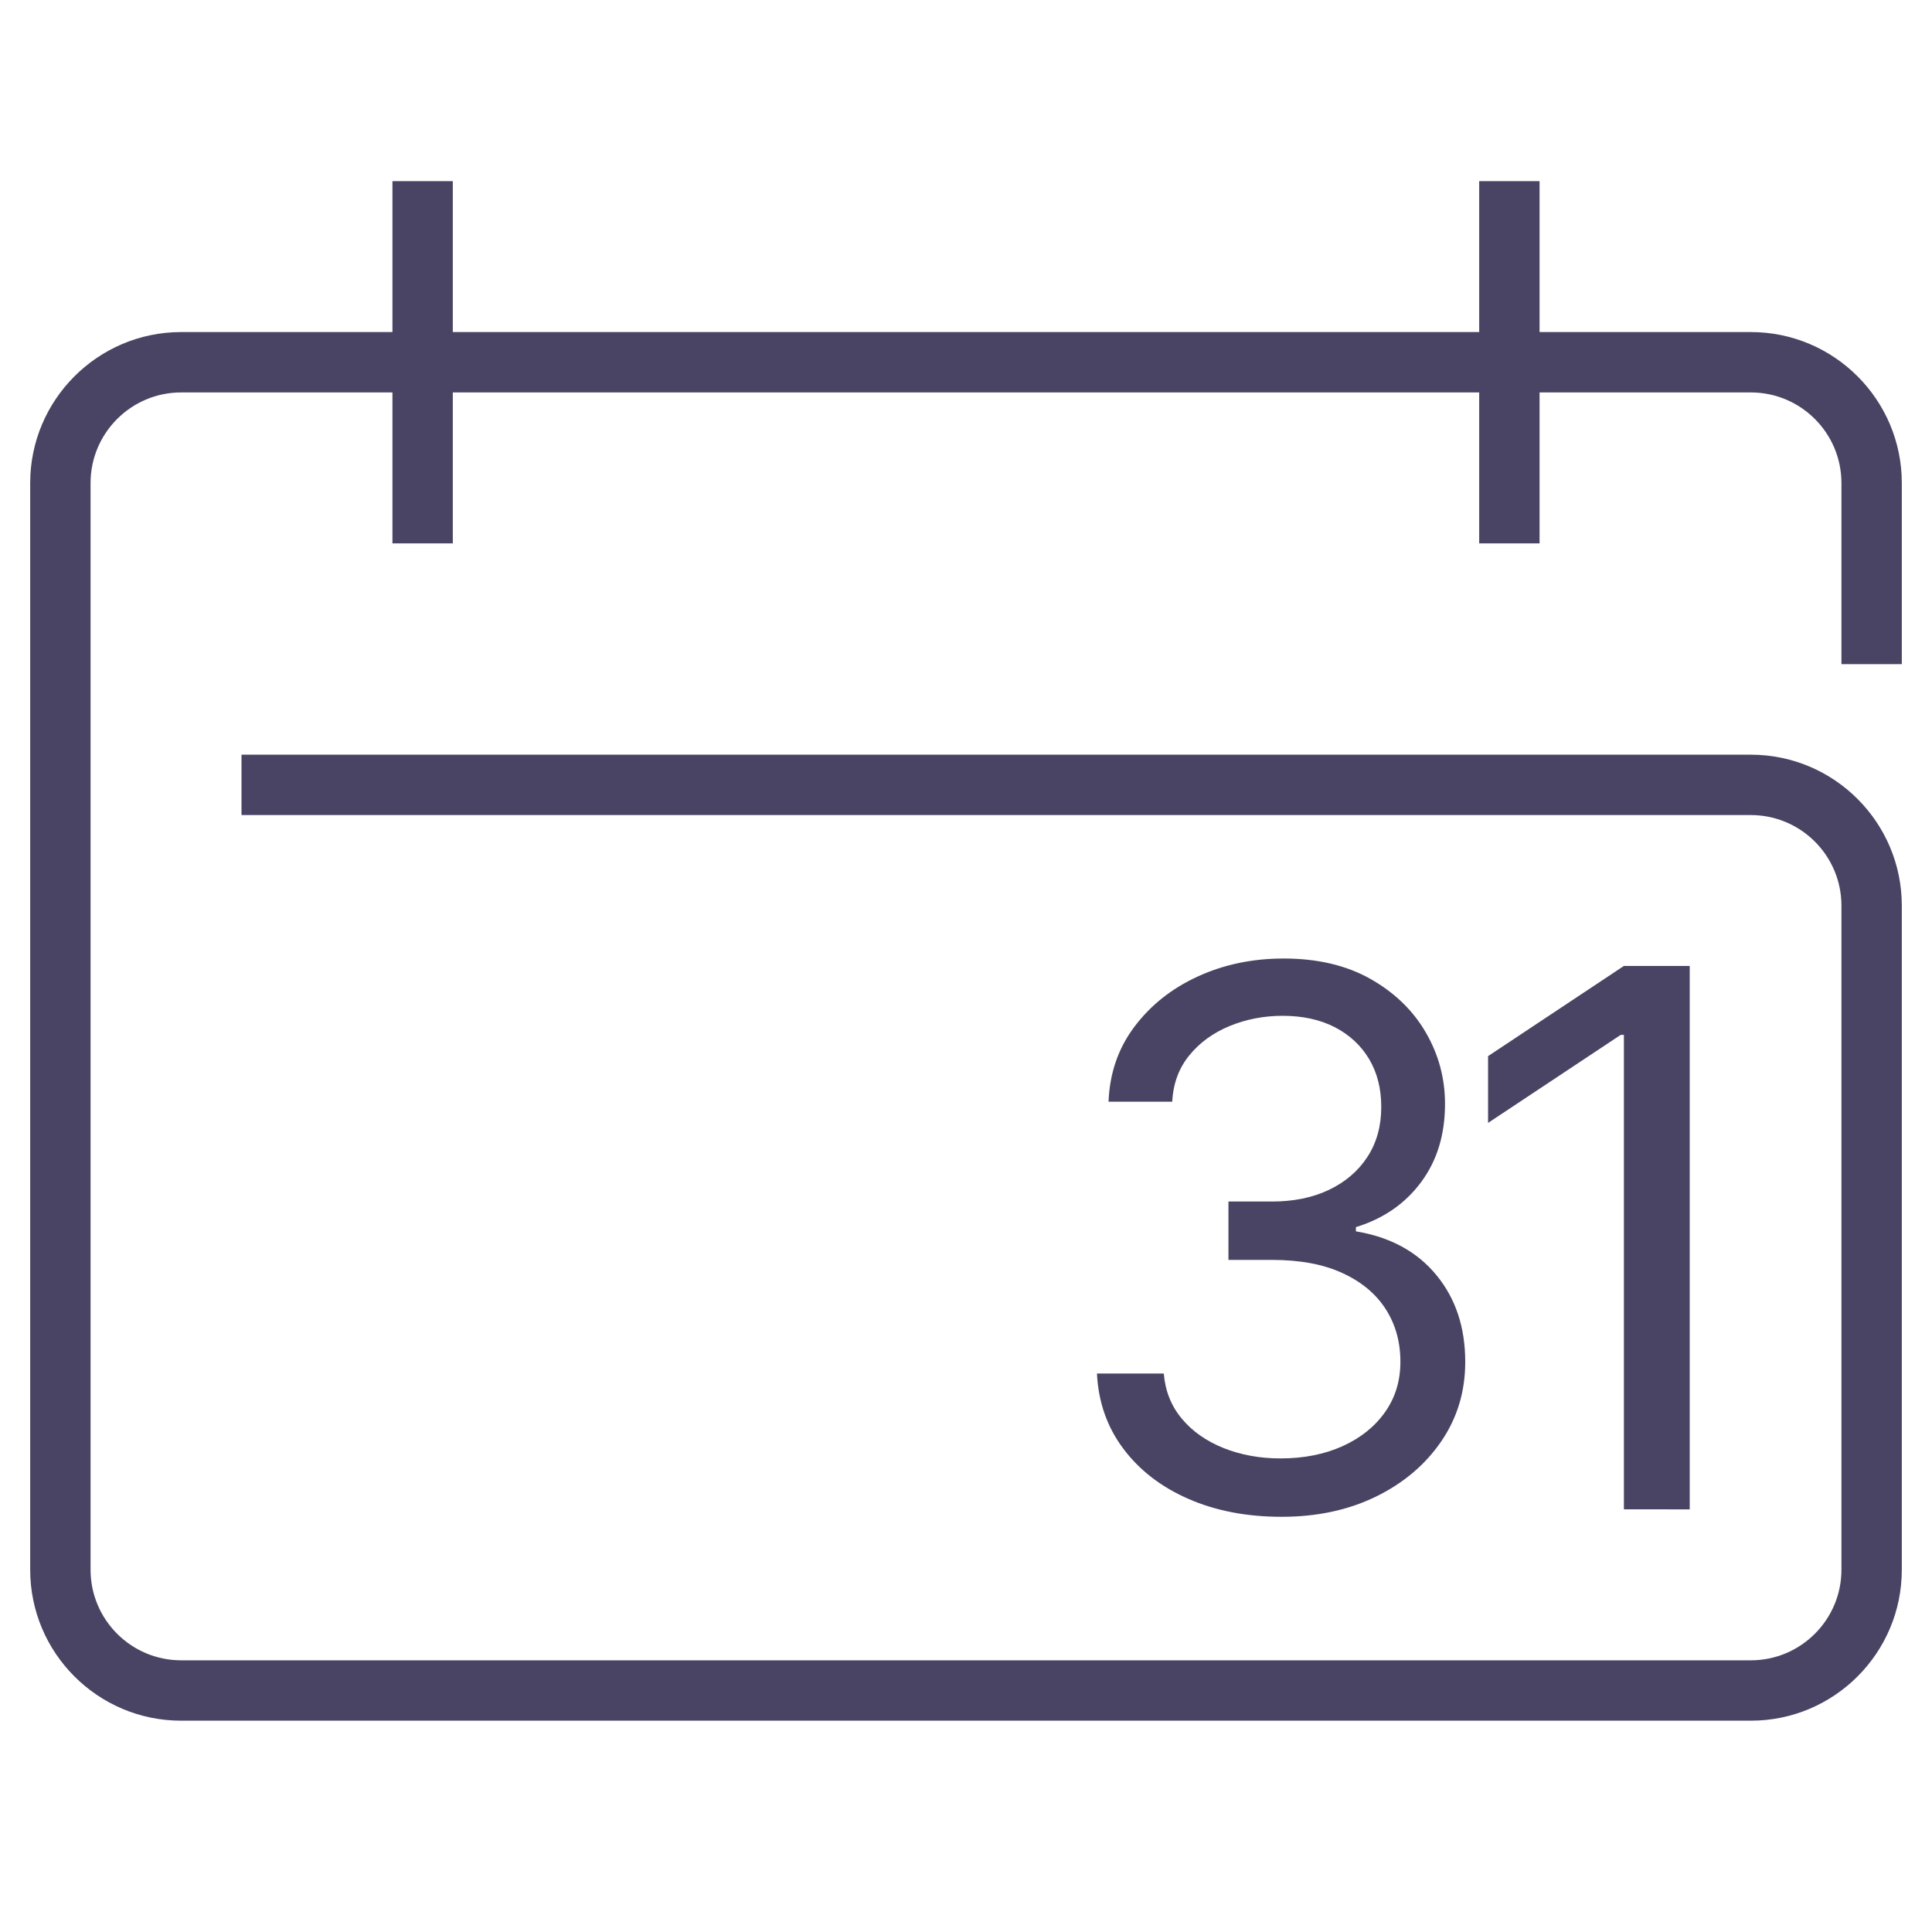
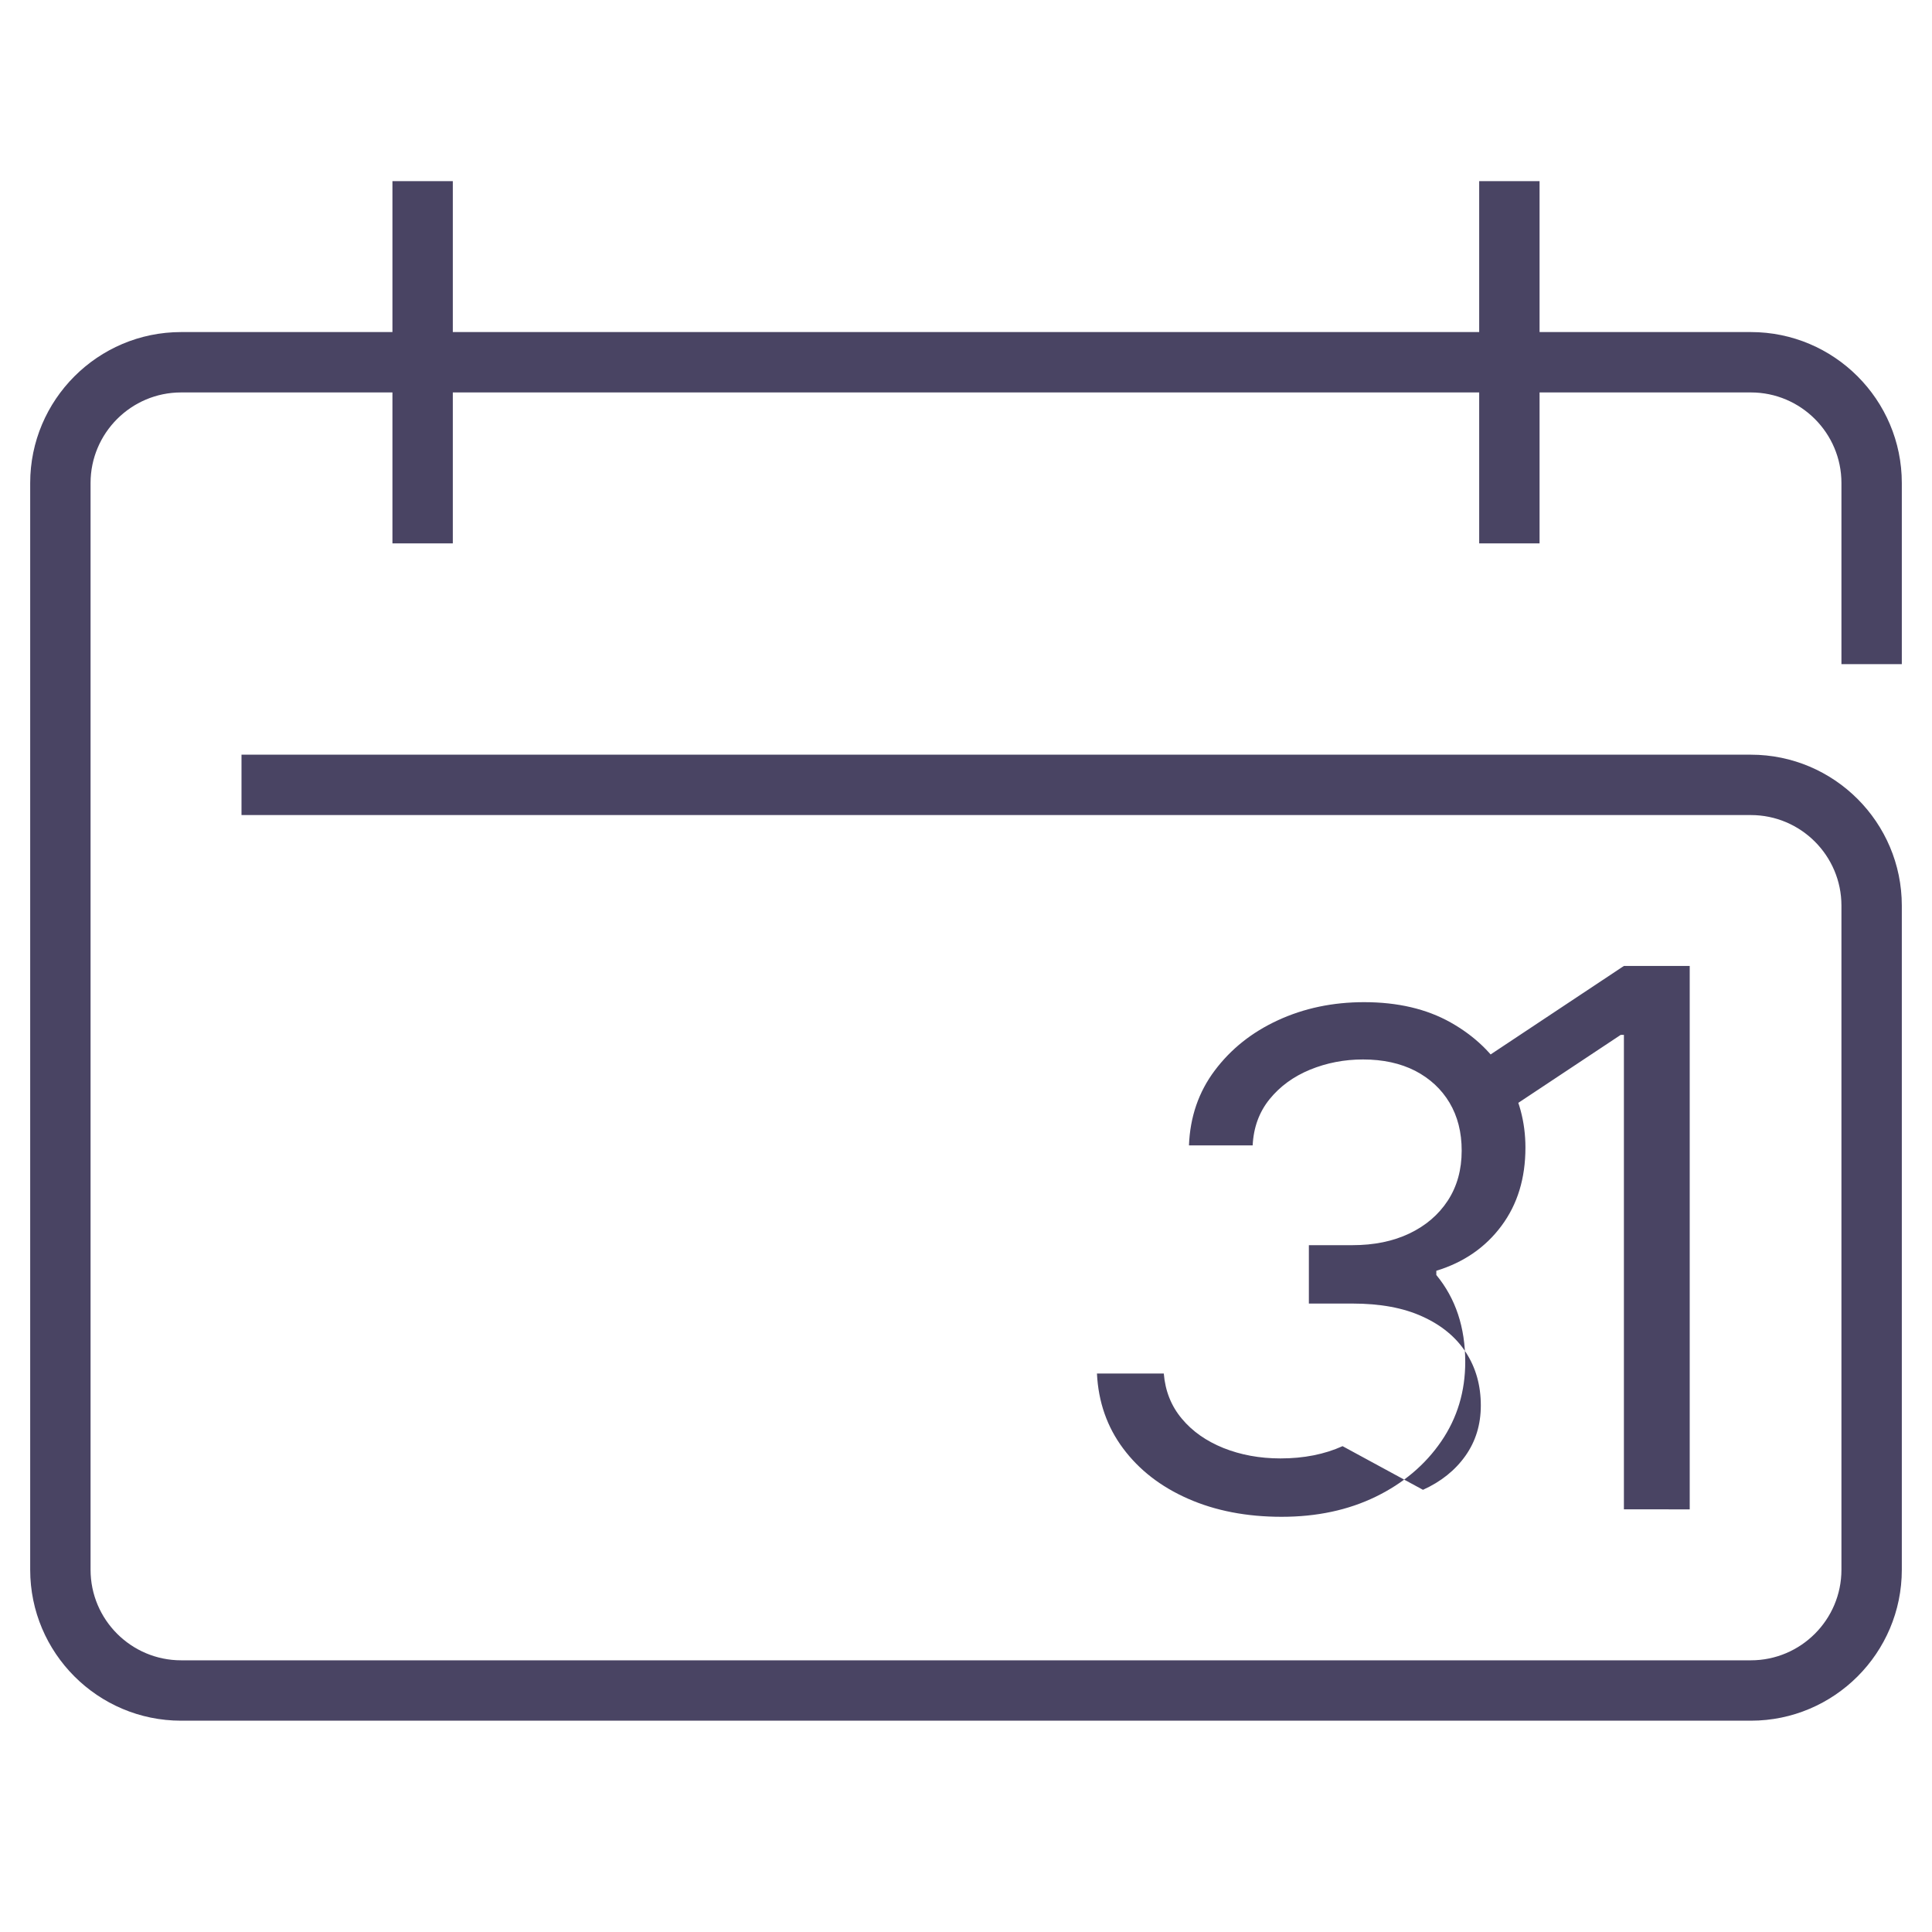
<svg xmlns="http://www.w3.org/2000/svg" fill="#494463" enable-background="new 0 0 32 32" viewBox="0 0 32 32">
-   <path d="m30.5 11v-3c0-.827-.673-1.5-1.5-1.5h-3.5v2.5h-1v-2.5h-17v2.5h-1v-2.5h-3.5c-.827 0-1.5.673-1.5 1.5v18c0 .827.673 1.5 1.5 1.5h26c.827 0 1.5-.673 1.5-1.5v-11c0-.827-.673-1.5-1.5-1.5h-25v-1h25c1.379 0 2.5 1.122 2.5 2.5v11c0 1.379-1.121 2.5-2.5 2.5h-26c-1.379 0-2.5-1.121-2.5-2.5v-18c0-1.378 1.121-2.5 2.5-2.5h3.5v-2.5h1v2.5h17v-2.5h1v2.5h3.5c1.379 0 2.5 1.122 2.5 2.5v3zm-8.263 12.953c-.299.135-.642.203-1.028.203-.346 0-.66-.059-.944-.172-.284-.115-.515-.275-.69-.486-.176-.209-.275-.459-.299-.748h-1.107c.023.471.168.885.433 1.24.266.357.624.635 1.077.834.452.199.969.299 1.549.299.583 0 1.104-.111 1.561-.334s.818-.529 1.083-.916c.266-.389.397-.828.397-1.316 0-.572-.159-1.051-.479-1.439s-.764-.629-1.332-.723v-.07c.454-.139.814-.387 1.079-.744.266-.357.397-.789.397-1.297 0-.424-.106-.819-.32-1.186s-.521-.662-.919-.886-.876-.336-1.433-.336c-.519 0-.994.1-1.426.299-.433.199-.781.477-1.048.833-.267.355-.409.77-.427 1.24h1.055c.015-.298.108-.553.281-.766s.396-.375.67-.488c.274-.112.566-.169.877-.169.331 0 .619.063.864.188.244.127.434.303.568.527.135.227.202.49.202.795 0 .316-.076.592-.23.828-.153.234-.366.416-.637.545-.271.129-.586.193-.943.193h-.721v.967h.721c.457 0 .844.07 1.16.215.316.143.557.342.721.596s.246.545.246.877c0 .316-.085.594-.255.834s-.404.428-.703.563zm5.75 1.047v-9.001h-1.09l-2.25 1.494v1.106l2.197-1.458h.053v7.858z" />
+   <path d="m30.5 11v-3c0-.827-.673-1.5-1.5-1.5h-3.5v2.5h-1v-2.5h-17v2.5h-1v-2.5h-3.5c-.827 0-1.5.673-1.5 1.5v18c0 .827.673 1.5 1.5 1.5h26c.827 0 1.5-.673 1.5-1.5v-11c0-.827-.673-1.5-1.5-1.5h-25v-1h25c1.379 0 2.5 1.122 2.5 2.5v11c0 1.379-1.121 2.5-2.5 2.5h-26c-1.379 0-2.5-1.121-2.5-2.5v-18c0-1.378 1.121-2.5 2.5-2.5h3.5v-2.5h1v2.5h17v-2.5h1v2.5h3.5c1.379 0 2.5 1.122 2.5 2.5v3zm-8.263 12.953c-.299.135-.642.203-1.028.203-.346 0-.66-.059-.944-.172-.284-.115-.515-.275-.69-.486-.176-.209-.275-.459-.299-.748h-1.107c.023.471.168.885.433 1.24.266.357.624.635 1.077.834.452.199.969.299 1.549.299.583 0 1.104-.111 1.561-.334s.818-.529 1.083-.916c.266-.389.397-.828.397-1.316 0-.572-.159-1.051-.479-1.439v-.07c.454-.139.814-.387 1.079-.744.266-.357.397-.789.397-1.297 0-.424-.106-.819-.32-1.186s-.521-.662-.919-.886-.876-.336-1.433-.336c-.519 0-.994.1-1.426.299-.433.199-.781.477-1.048.833-.267.355-.409.77-.427 1.24h1.055c.015-.298.108-.553.281-.766s.396-.375.67-.488c.274-.112.566-.169.877-.169.331 0 .619.063.864.188.244.127.434.303.568.527.135.227.202.49.202.795 0 .316-.076.592-.23.828-.153.234-.366.416-.637.545-.271.129-.586.193-.943.193h-.721v.967h.721c.457 0 .844.07 1.16.215.316.143.557.342.721.596s.246.545.246.877c0 .316-.085.594-.255.834s-.404.428-.703.563zm5.75 1.047v-9.001h-1.09l-2.25 1.494v1.106l2.197-1.458h.053v7.858z" />
</svg>